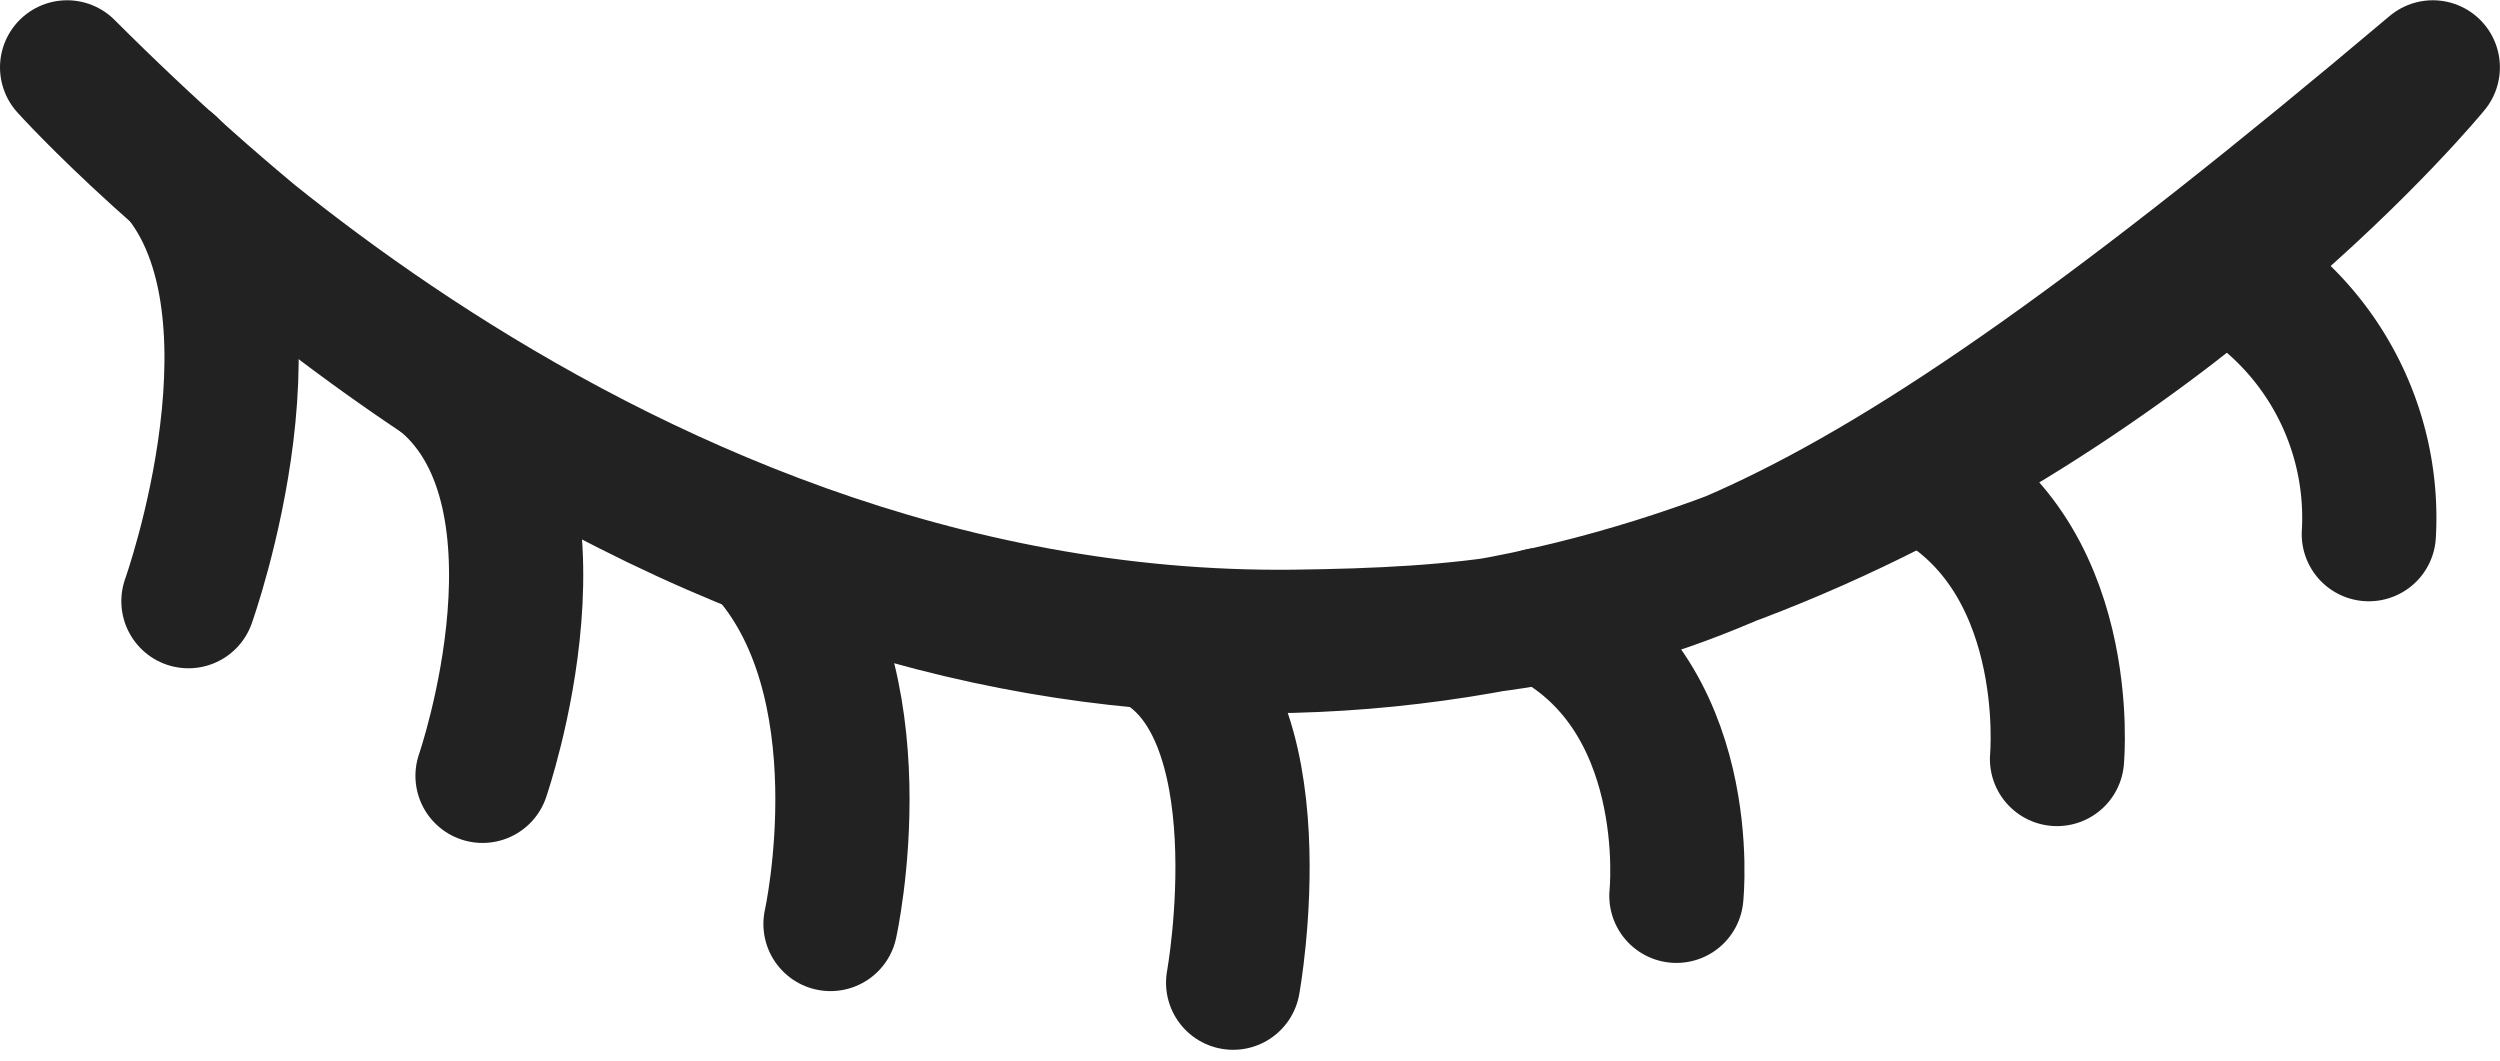
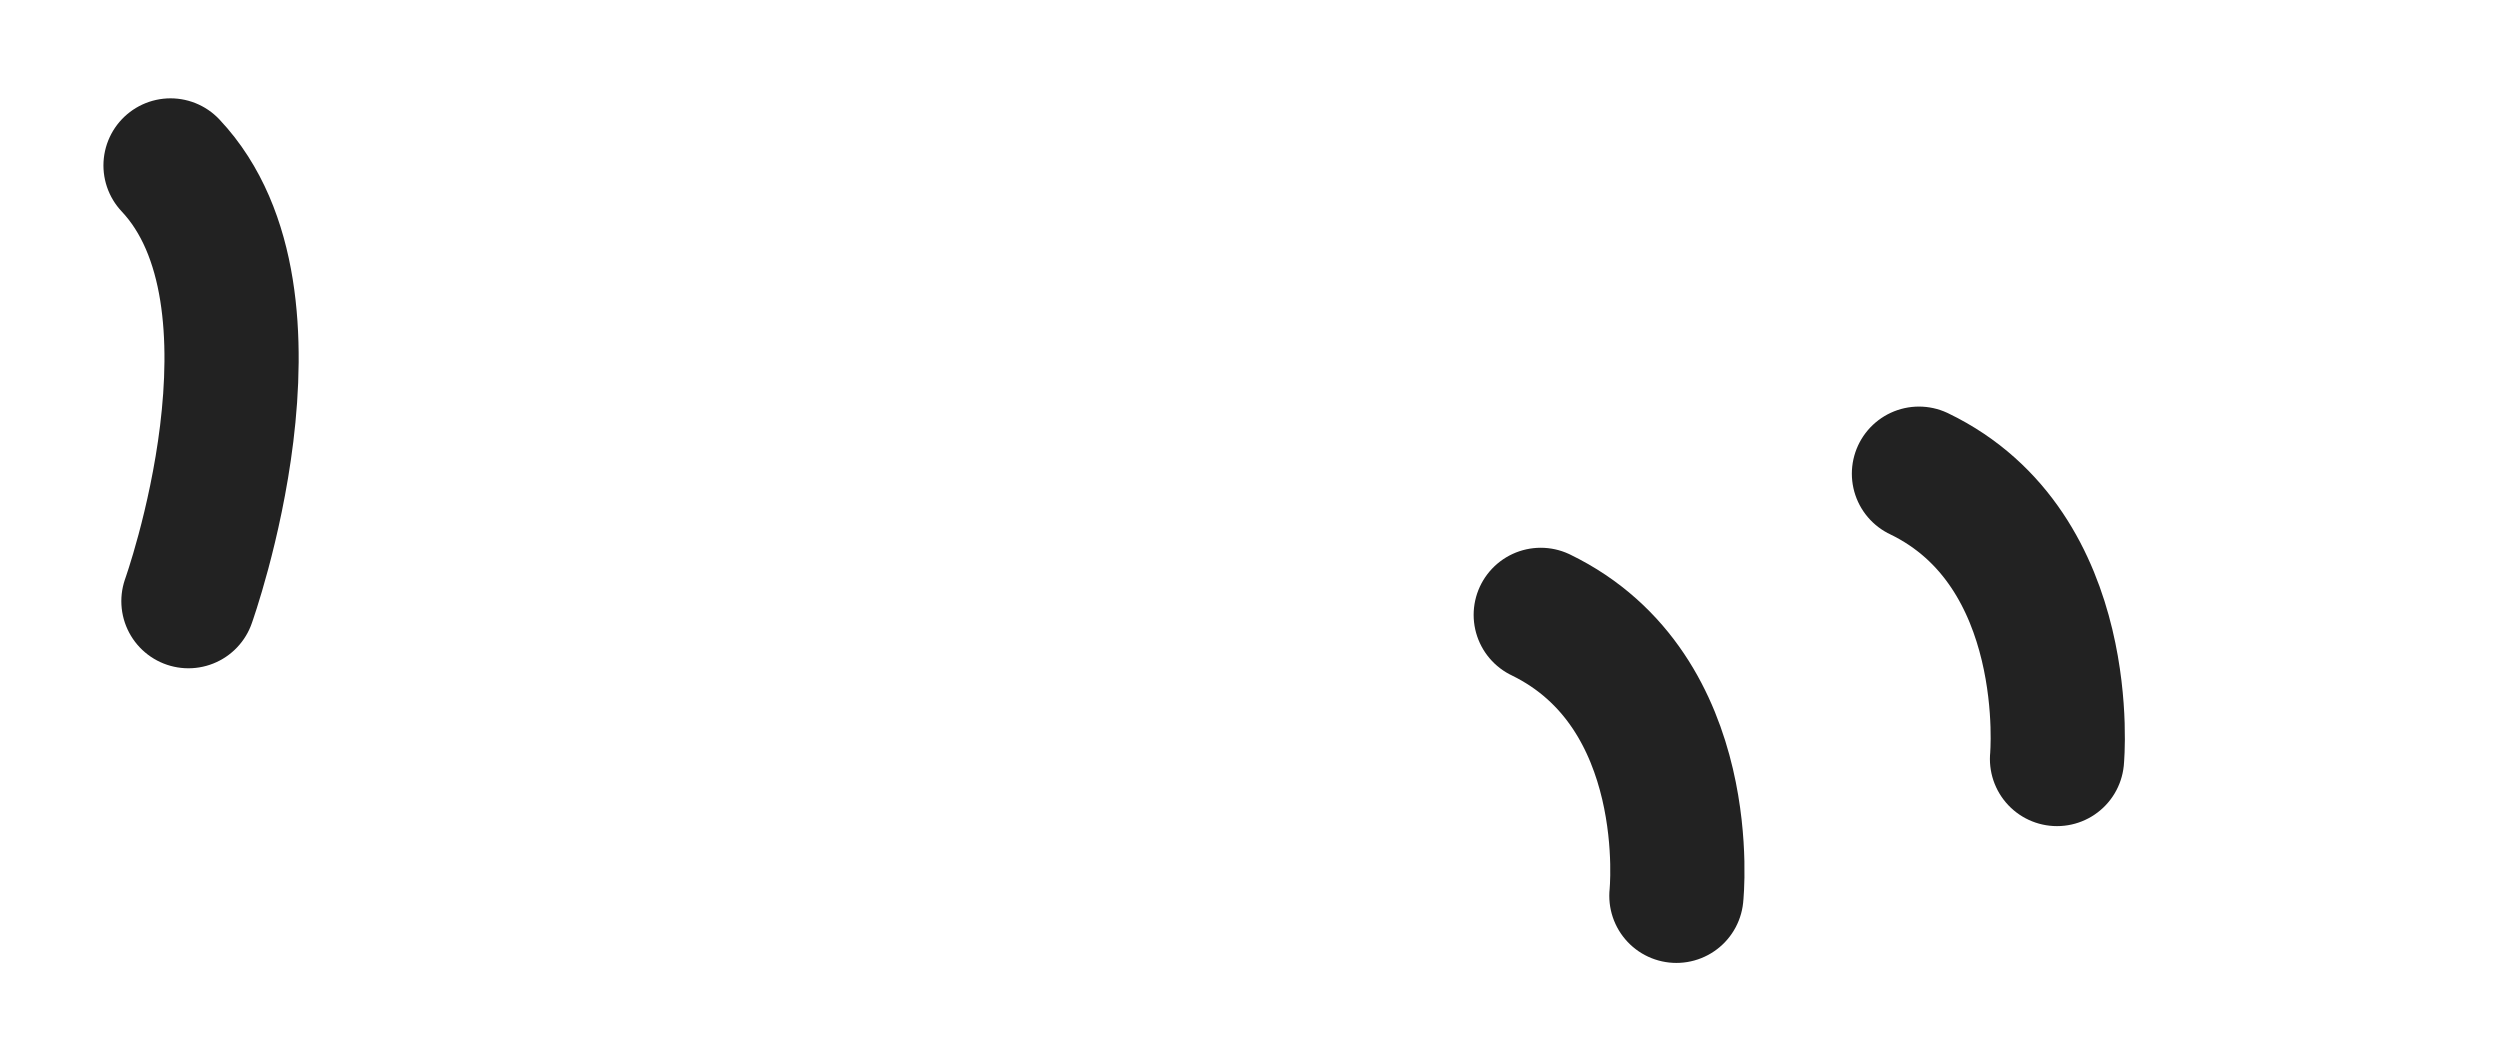
<svg xmlns="http://www.w3.org/2000/svg" width="27.941" height="11.855" viewBox="0 0 27.941 11.855">
  <g id="Group_4500" data-name="Group 4500" transform="translate(29.822 13.95) rotate(180)">
    <g id="Group_4501" data-name="Group 4501" transform="translate(2 -7)">
-       <path id="Path_2437" data-name="Path 2437" d="M1,28.2s11.884-14.556,26.44,0c0,0-5.791-6.454-13.709-6.364C9.953,21.884,7.93,22.353,1,28.2Z" transform="translate(-0.368 -8.003)" fill="none" stroke="#222" stroke-linecap="round" stroke-linejoin="round" stroke-width="1.5" />
-       <path id="Path_2438" data-name="Path 2438" d="M2.131,23.712a3.19,3.19,0,0,0,1.617,2.962" transform="translate(-0.784 -8.732)" fill="none" stroke="#222" stroke-linecap="round" stroke-linejoin="round" stroke-width="1.5" />
      <path id="Path_2439" data-name="Path 2439" d="M7.643,19.733s-.217,2.341,1.543,3.189" transform="translate(-2.811 -7.266)" fill="none" stroke="#222" stroke-linecap="round" stroke-linejoin="round" stroke-width="1.5" />
      <path id="Path_2440" data-name="Path 2440" d="M14.375,17.314s-.241,2.287,1.516,3.14" transform="translate(-5.289 -6.376)" fill="none" stroke="#222" stroke-linecap="round" stroke-linejoin="round" stroke-width="1.5" />
-       <path id="Path_2441" data-name="Path 2441" d="M22.162,15.777s-.565,3.1.926,3.815" transform="translate(-8.122 -5.81)" fill="none" stroke="#222" stroke-linecap="round" stroke-linejoin="round" stroke-width="1.5" />
-       <path id="Path_2442" data-name="Path 2442" d="M29.268,16.815s-.606,2.73.764,4.2" transform="translate(-10.728 -6.192)" fill="none" stroke="#222" stroke-linecap="round" stroke-linejoin="round" stroke-width="1.5" />
-       <path id="Path_2443" data-name="Path 2443" d="M35.283,19.436s-1.119,3.238.505,4.48" transform="translate(-12.854 -7.157)" fill="none" stroke="#222" stroke-linecap="round" stroke-linejoin="round" stroke-width="1.5" />
      <path id="Path_2444" data-name="Path 2444" d="M40.425,22.526s-1.208,3.376.2,4.87" transform="translate(-14.709 -8.295)" fill="none" stroke="#222" stroke-linecap="round" stroke-linejoin="round" stroke-width="1.5" />
    </g>
  </g>
</svg>